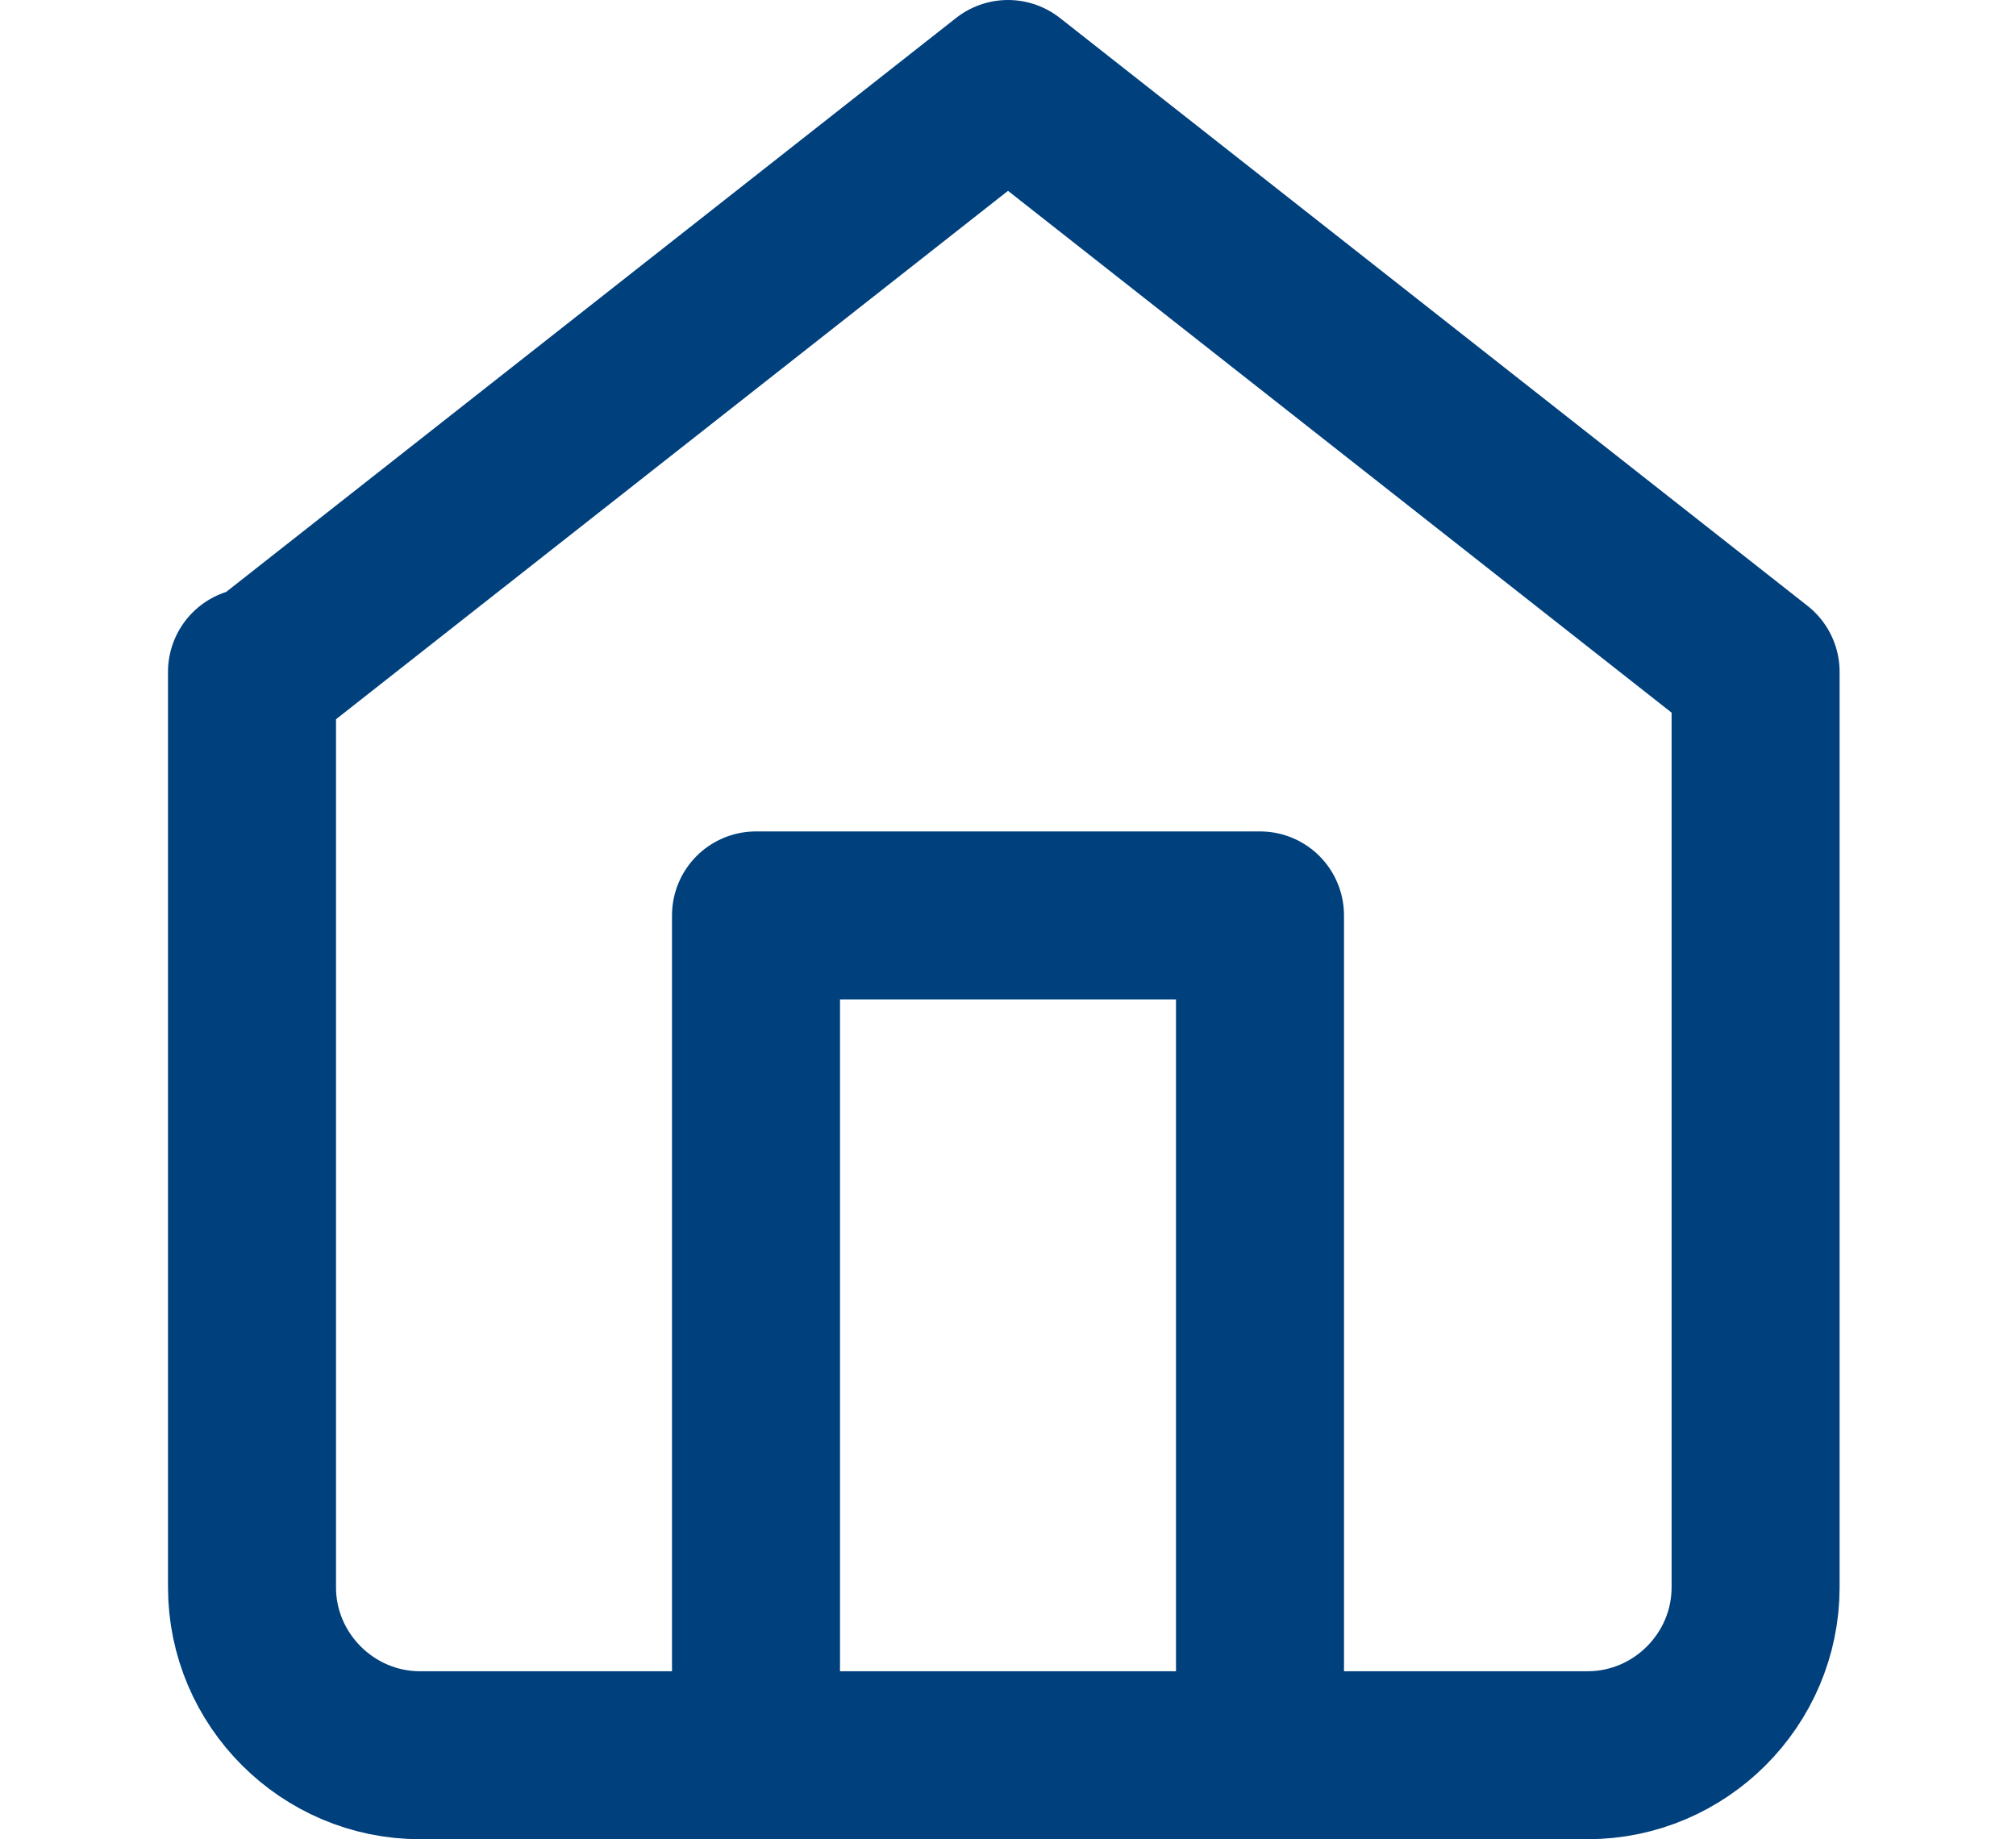
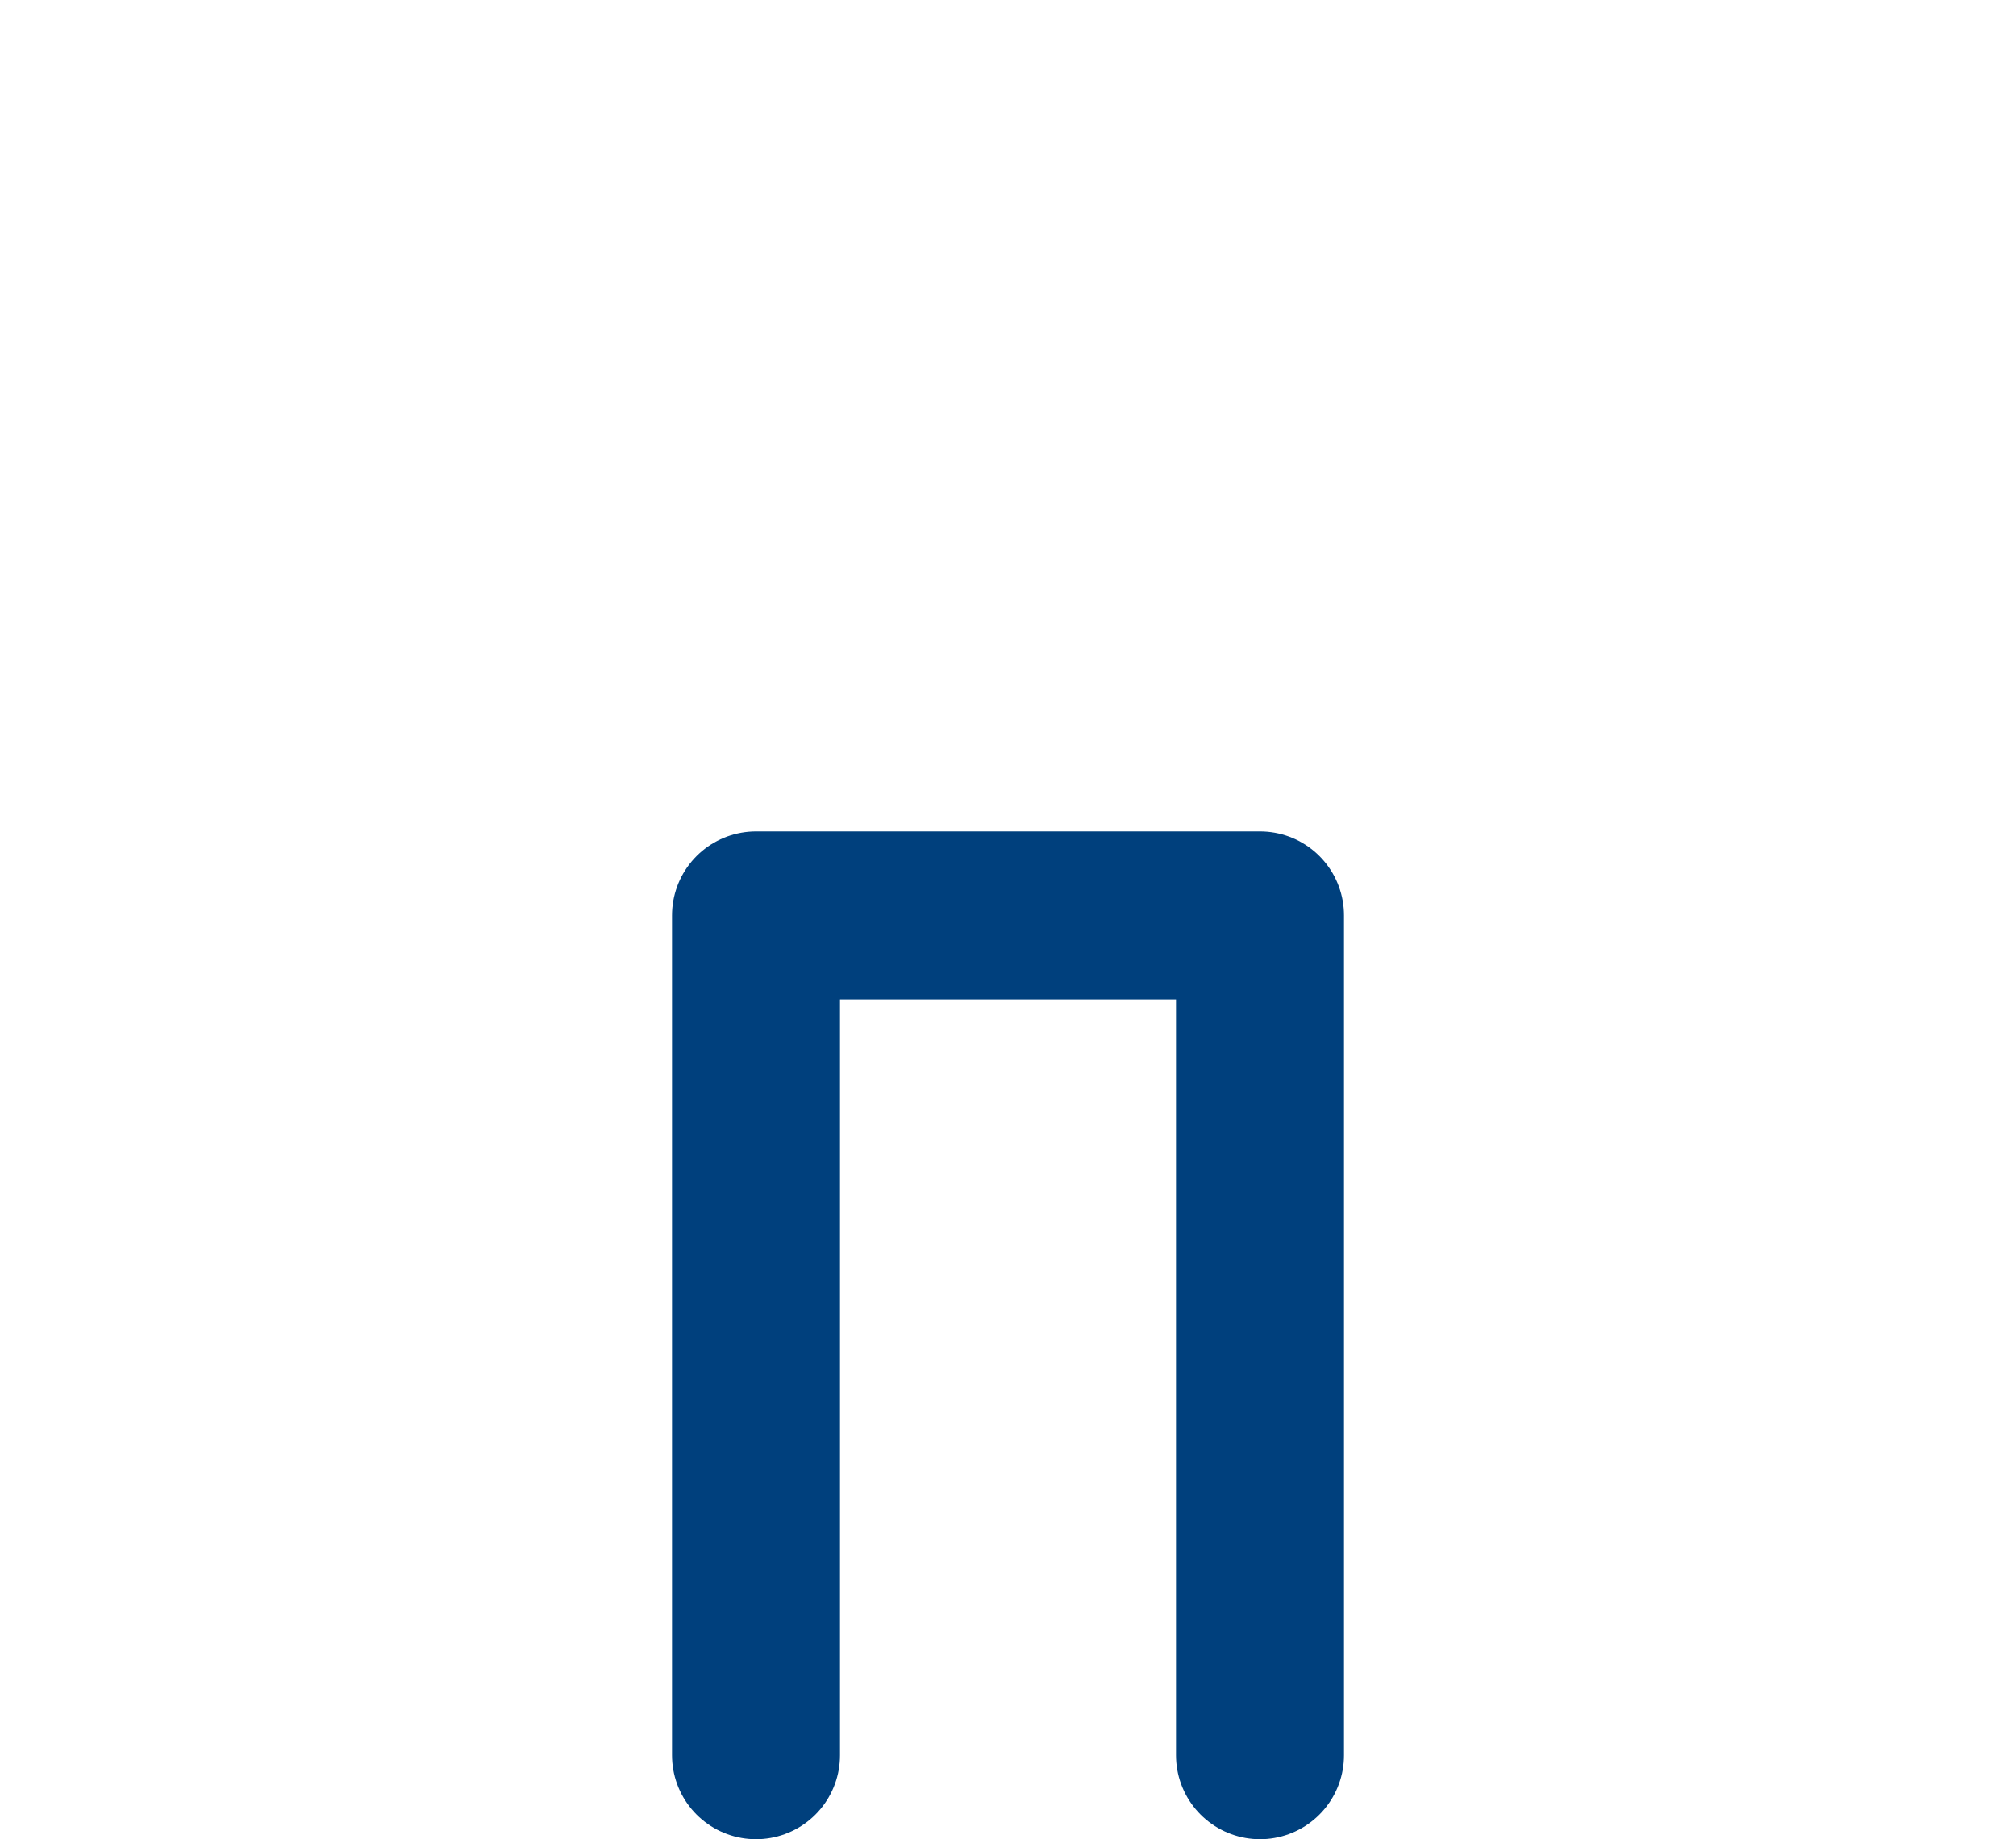
<svg xmlns="http://www.w3.org/2000/svg" id="Layer_2" version="1.1" viewBox="0 0 24 21.9">
  <defs>
    <style>
      .st0 {
        fill: none;
        stroke: #00407d;
        stroke-linecap: round;
        stroke-linejoin: round;
        stroke-width: 2px;
      }
    </style>
  </defs>
-   <path class="st0" d="M3.1,8L12,1l8.9,7v10.9c0,1.1-.9,2-2,2H5c-1.1,0-2-.9-2-2V8Z" />
  <polyline class="st0" points="9 20.9 9 10.9 15 10.9 15 20.9" />
</svg>